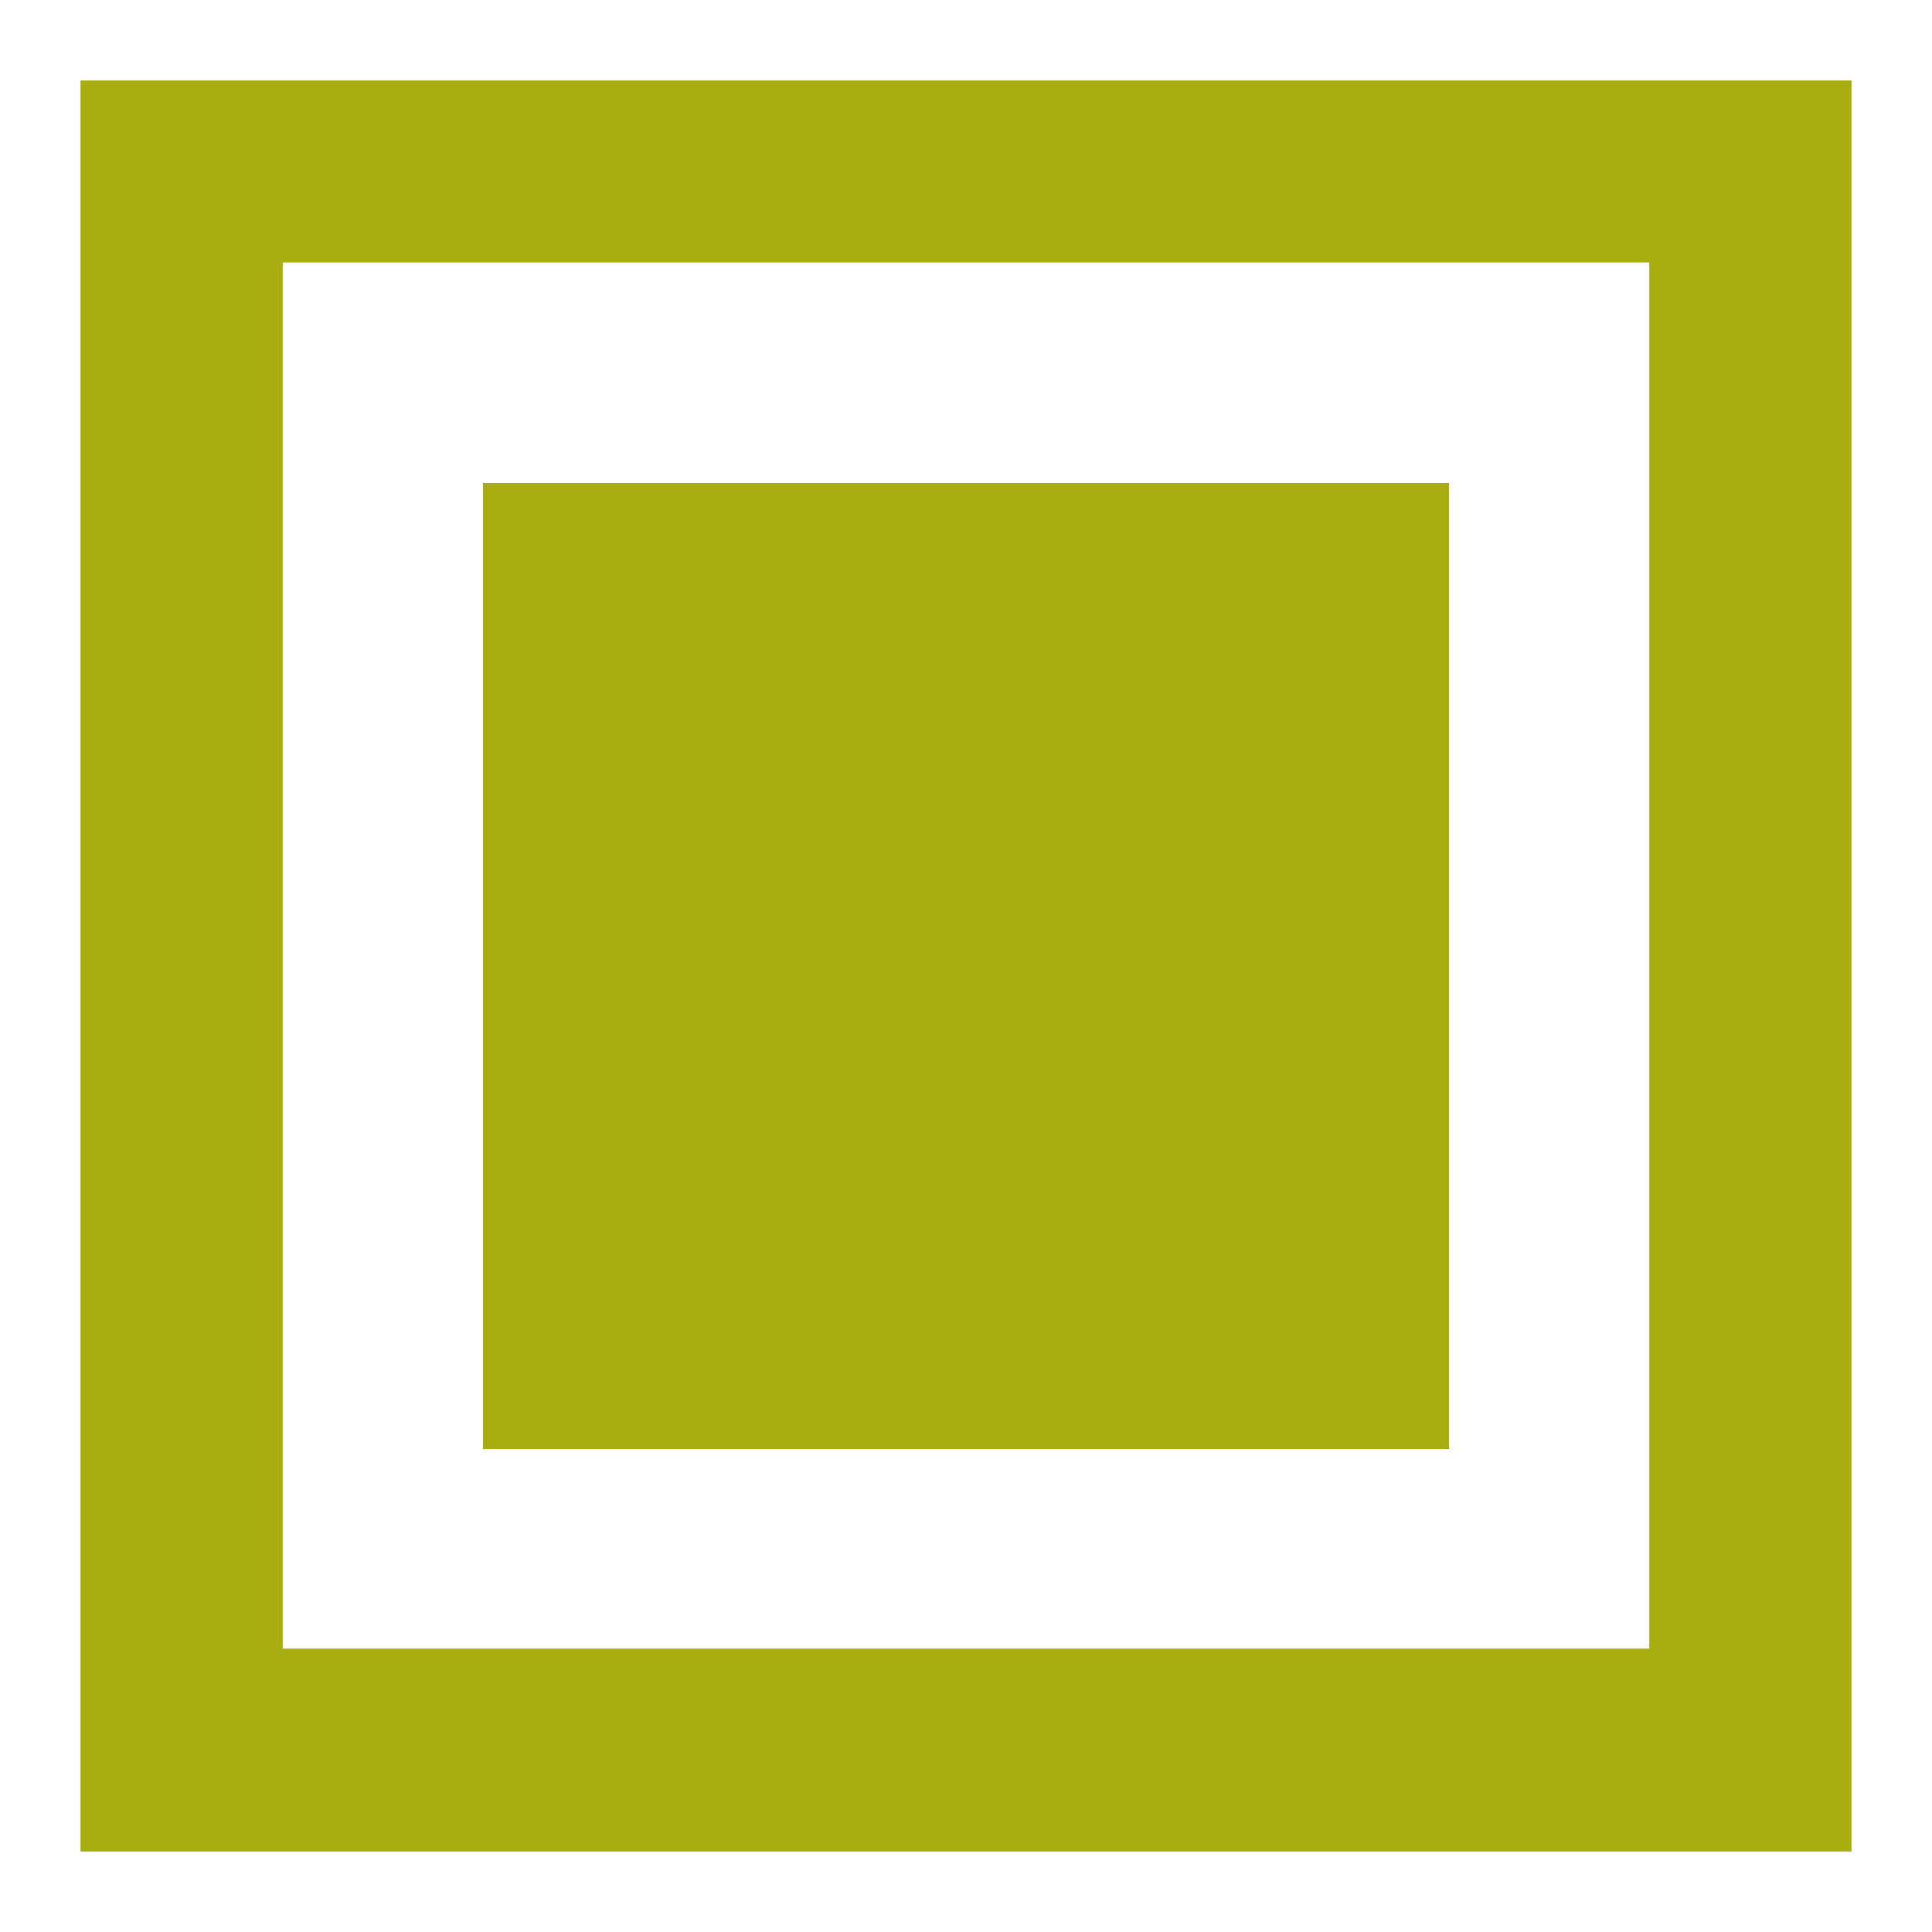
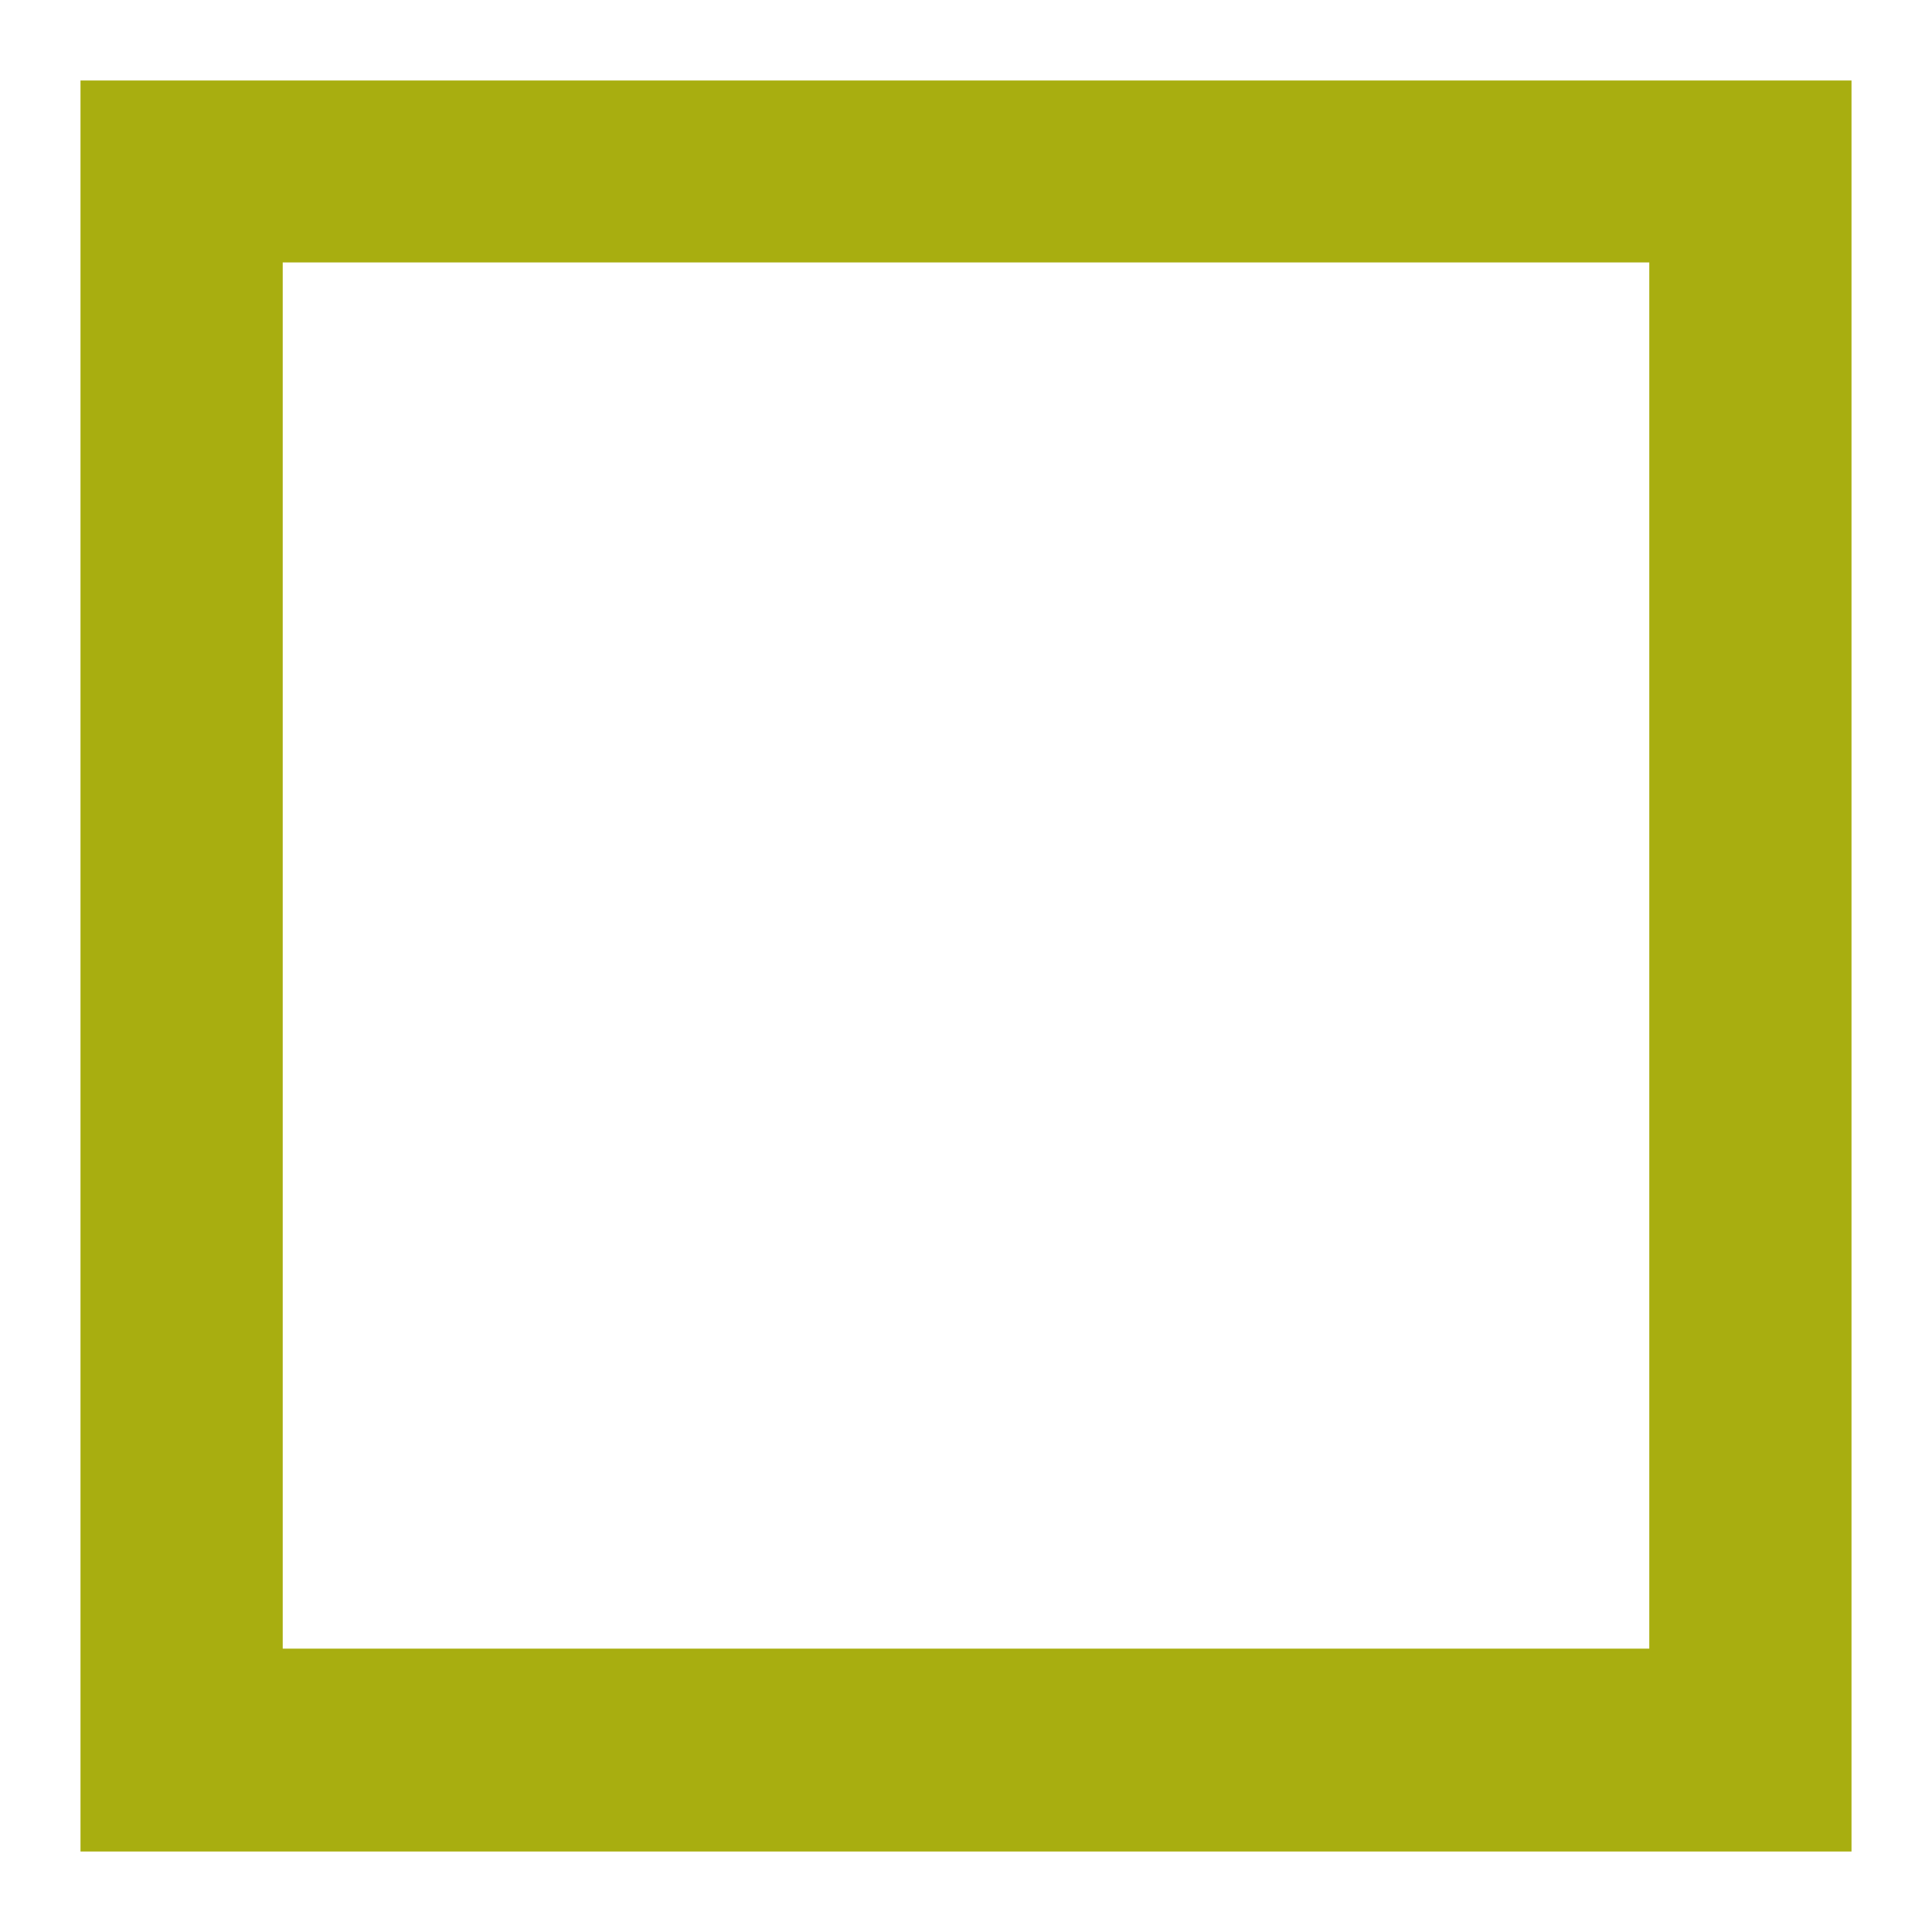
<svg xmlns="http://www.w3.org/2000/svg" width="12" height="12" viewBox="0 0 12 12" fill="none">
-   <path fill-rule="evenodd" clip-rule="evenodd" d="M11 11H1V1H11V11ZM1.256 10.74H10.744V1.13H1.256V10.74Z" fill="#A8AE10" stroke="#A8AE10" />
-   <path d="M3 3H9V9H3V3Z" fill="#A8AE10" />
+   <path fill-rule="evenodd" clip-rule="evenodd" d="M11 11H1V1H11ZM1.256 10.74H10.744V1.13H1.256V10.74Z" fill="#A8AE10" stroke="#A8AE10" />
</svg>